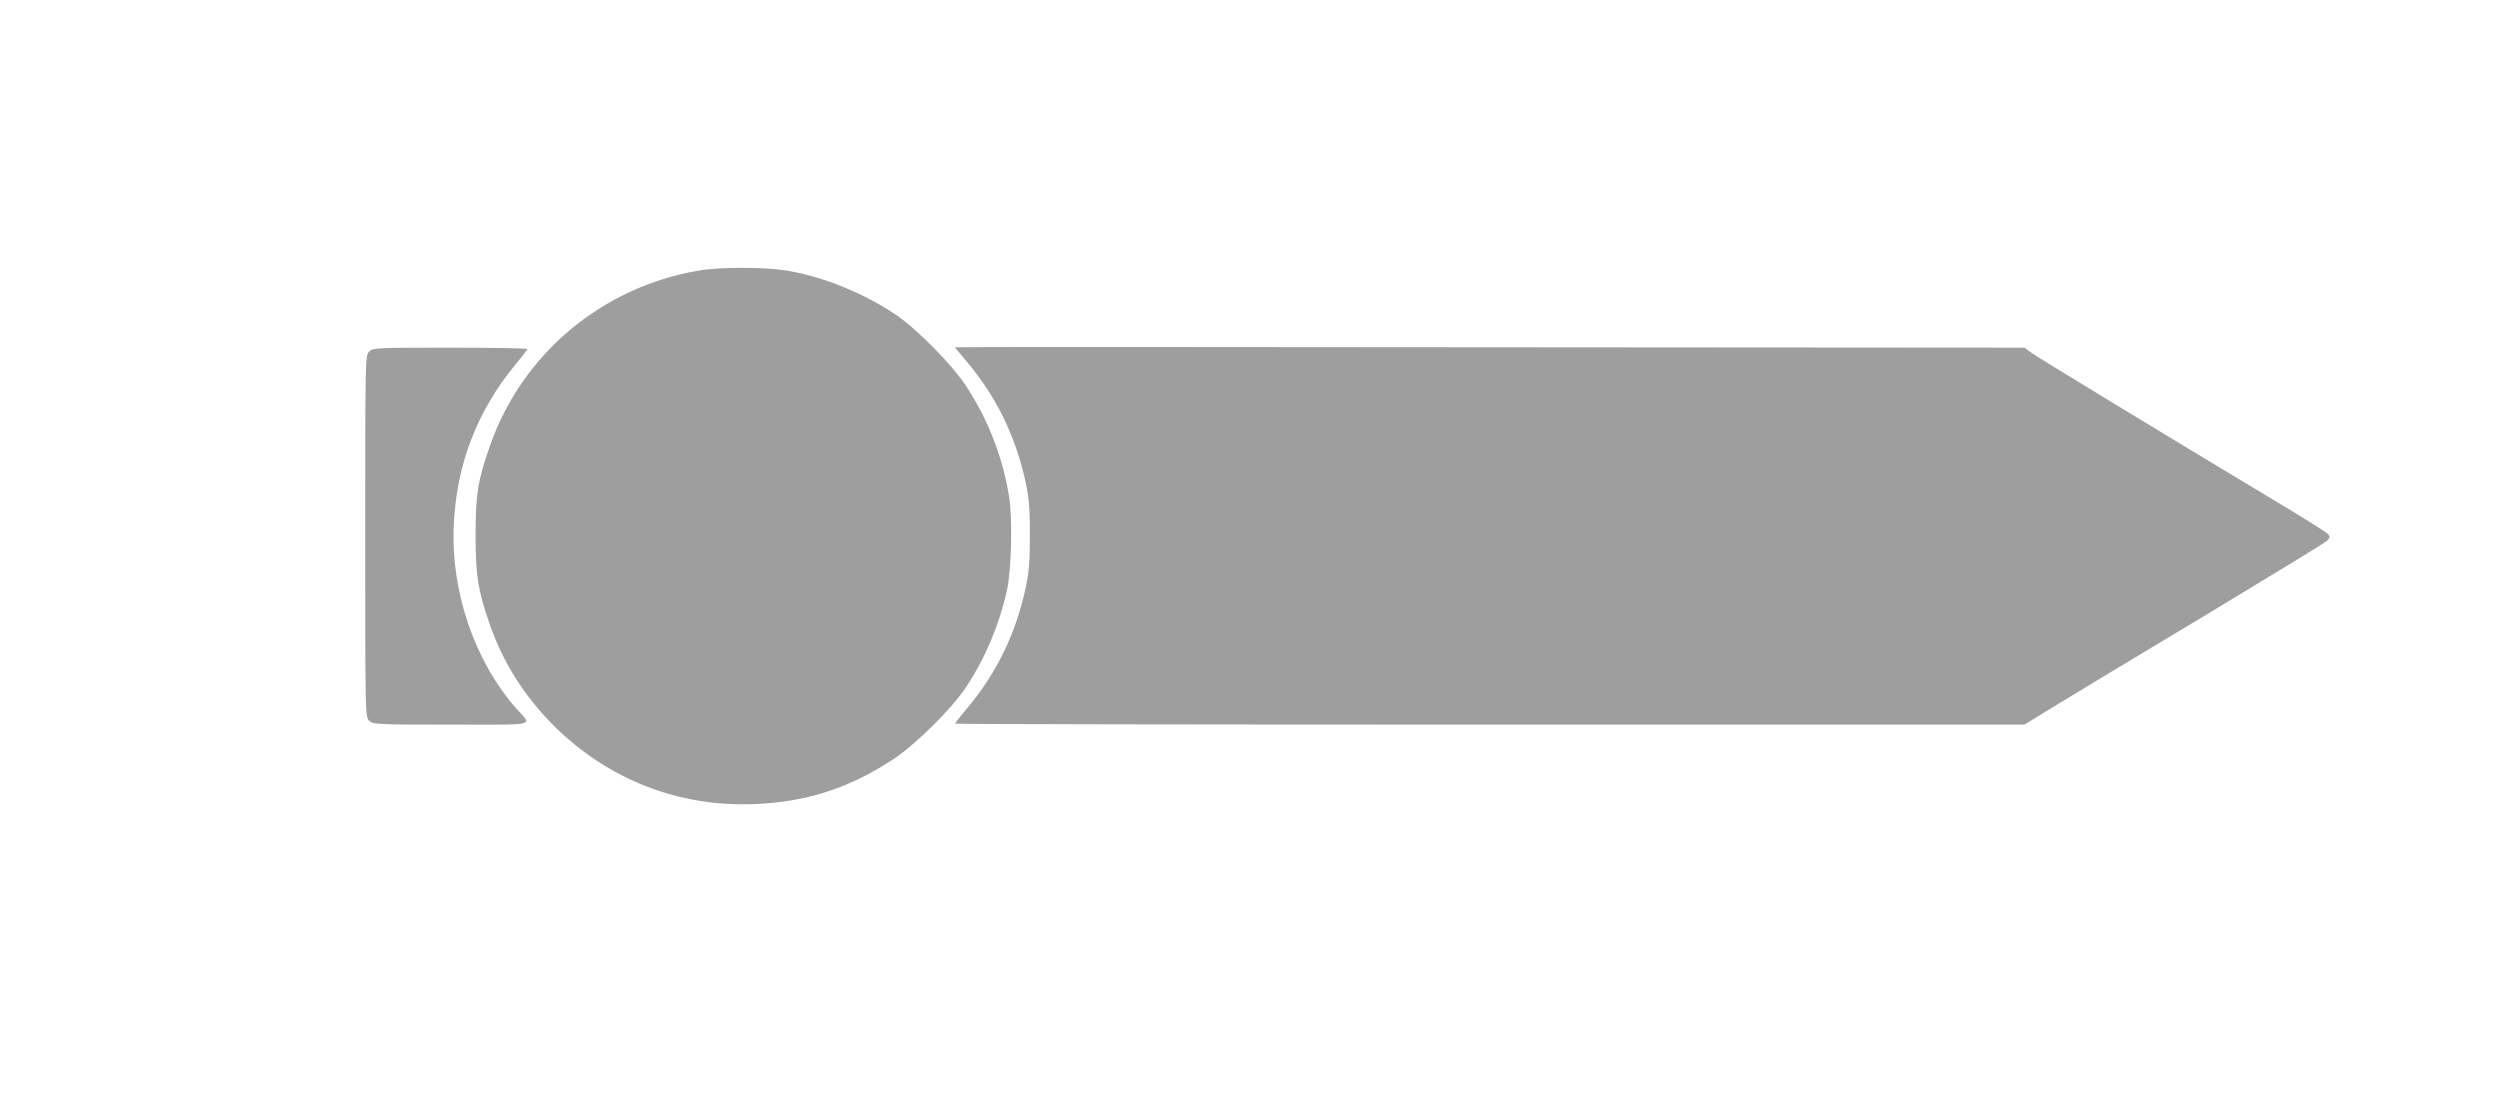
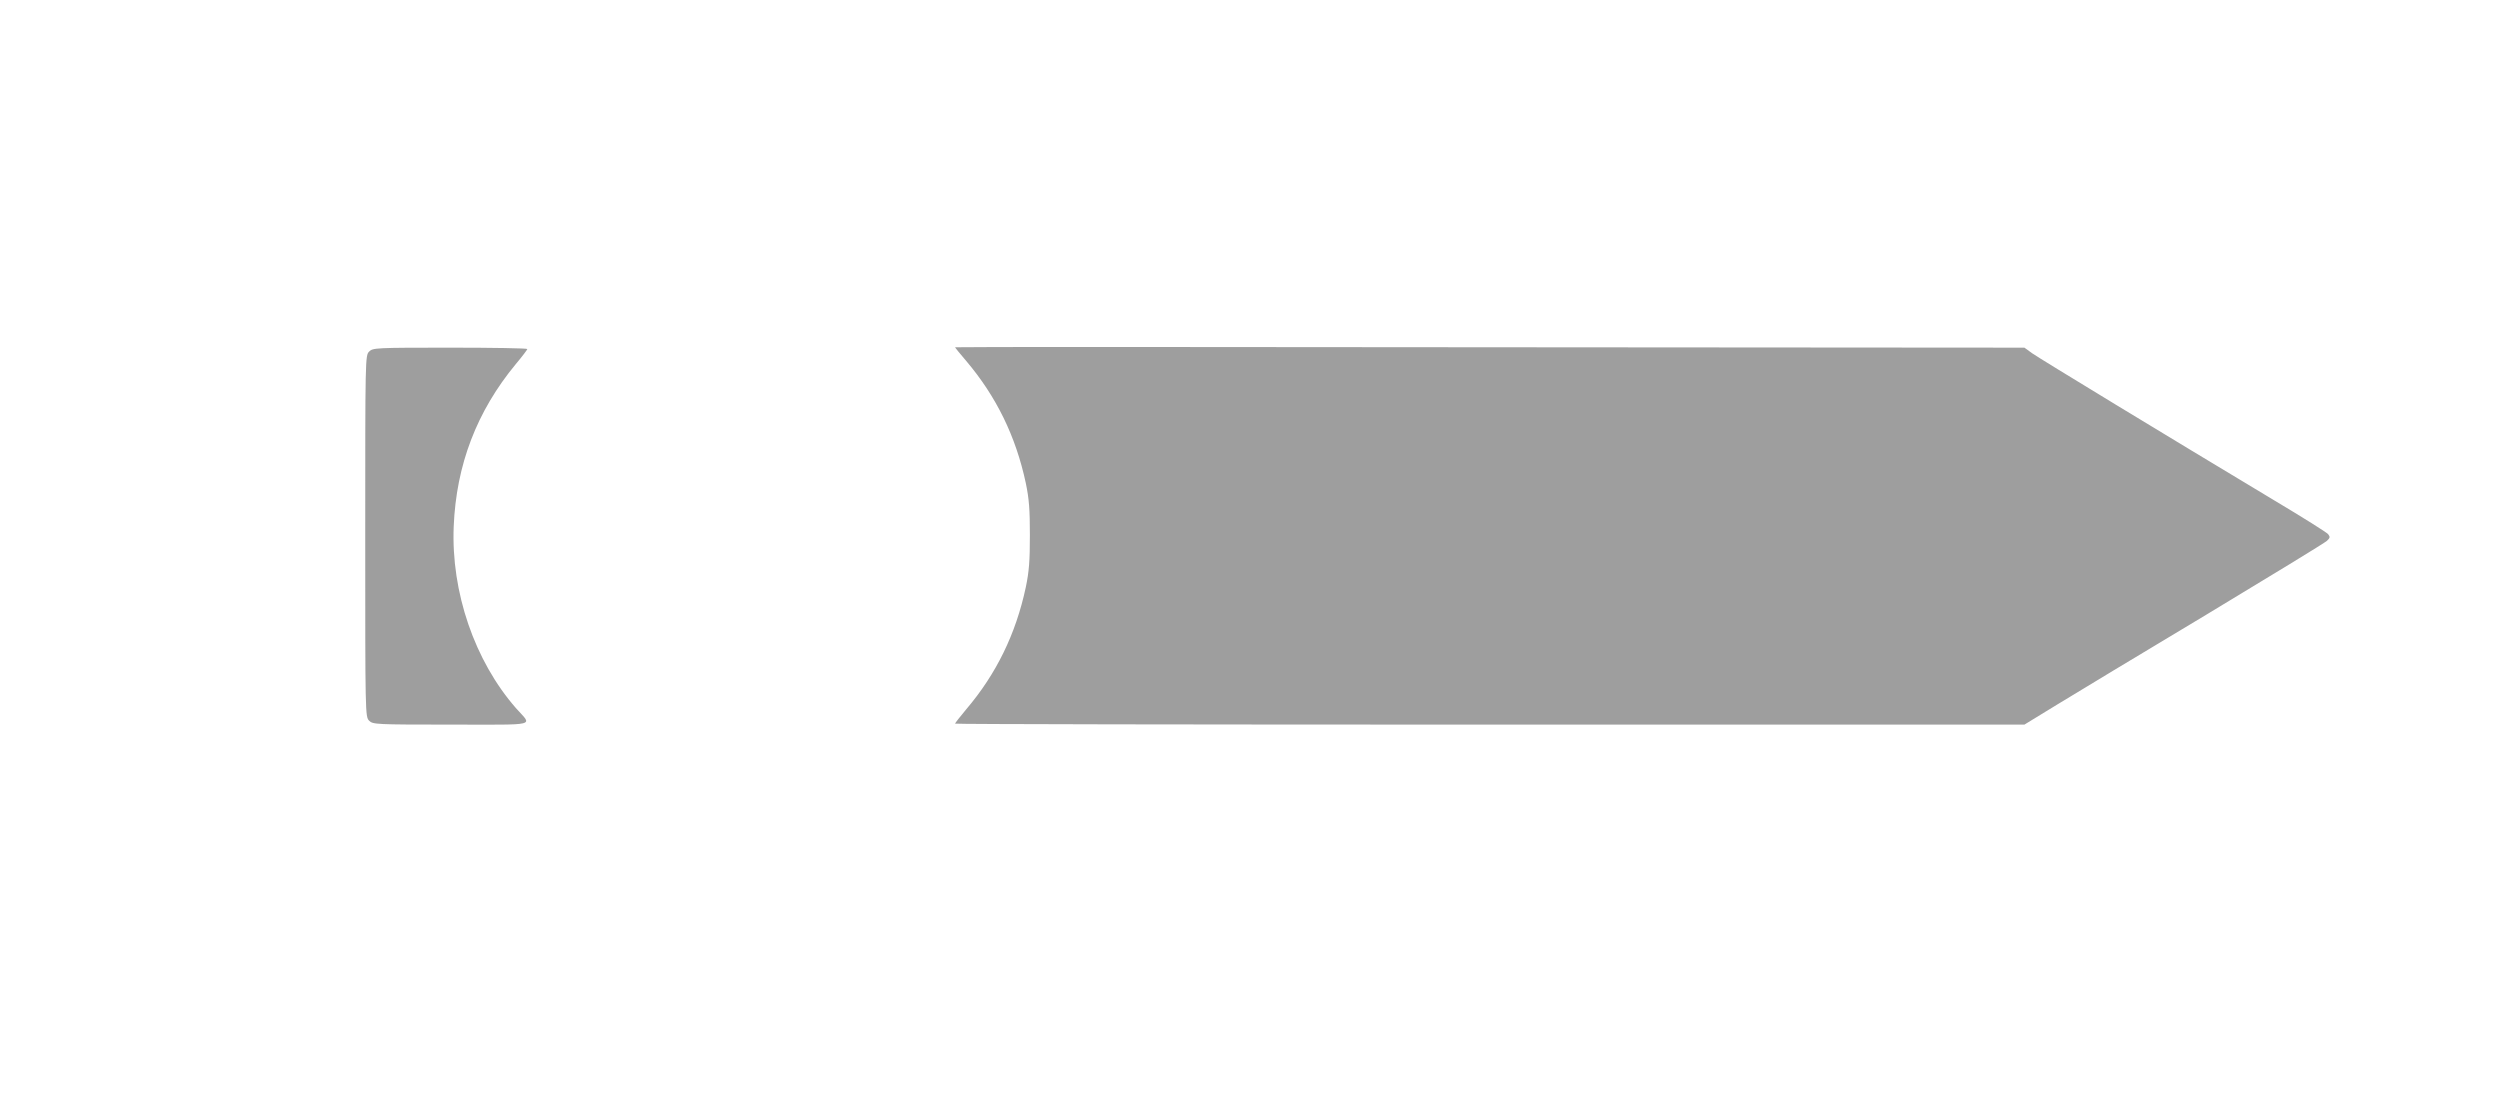
<svg xmlns="http://www.w3.org/2000/svg" version="1.0" width="1280pt" height="570pt" viewBox="0 0 1280 570" preserveAspectRatio="xMidYMid meet">
  <g transform="translate(0,570) scale(0.1,-0.1)" fill="#9e9e9e" stroke="none">
-     <path d="M3580 4315 c-496 -83 -906 -426 -1070 -894 -63 -177 -75 -251 -75 -461 0 -207 12 -281 72 -455 68 -196 176 -368 328 -520 276 -275 637 -417 1025 -402 266 10 485 80 711 228 114 74 301 259 374 369 98 147 171 320 210 495 24 108 30 370 11 485 -33 204 -109 396 -223 569 -70 105 -250 288 -354 358 -162 110 -372 196 -558 227 -113 19 -342 20 -451 1z" />
    <path d="M4890 3922 c0 -2 26 -34 57 -70 154 -182 254 -386 305 -625 17 -81 21 -136 21 -267 0 -131 -4 -186 -21 -267 -51 -239 -151 -444 -306 -626 -31 -37 -56 -69 -56 -72 0 -3 1232 -5 2738 -5 l2737 0 165 101 c91 56 435 263 765 461 330 199 609 369 619 379 16 15 17 20 6 34 -7 9 -130 86 -274 172 -553 332 -1203 727 -1241 754 l-40 29 -2738 2 c-1505 2 -2737 2 -2737 0z" />
    <path d="M1890 3900 c-20 -20 -20 -33 -20 -945 0 -912 0 -925 20 -945 19 -19 33 -20 421 -20 454 0 414 -10 331 84 -212 242 -333 595 -319 931 13 315 118 589 318 831 33 39 59 74 59 77 0 4 -178 7 -395 7 -382 0 -396 -1 -415 -20z" />
  </g>
</svg>